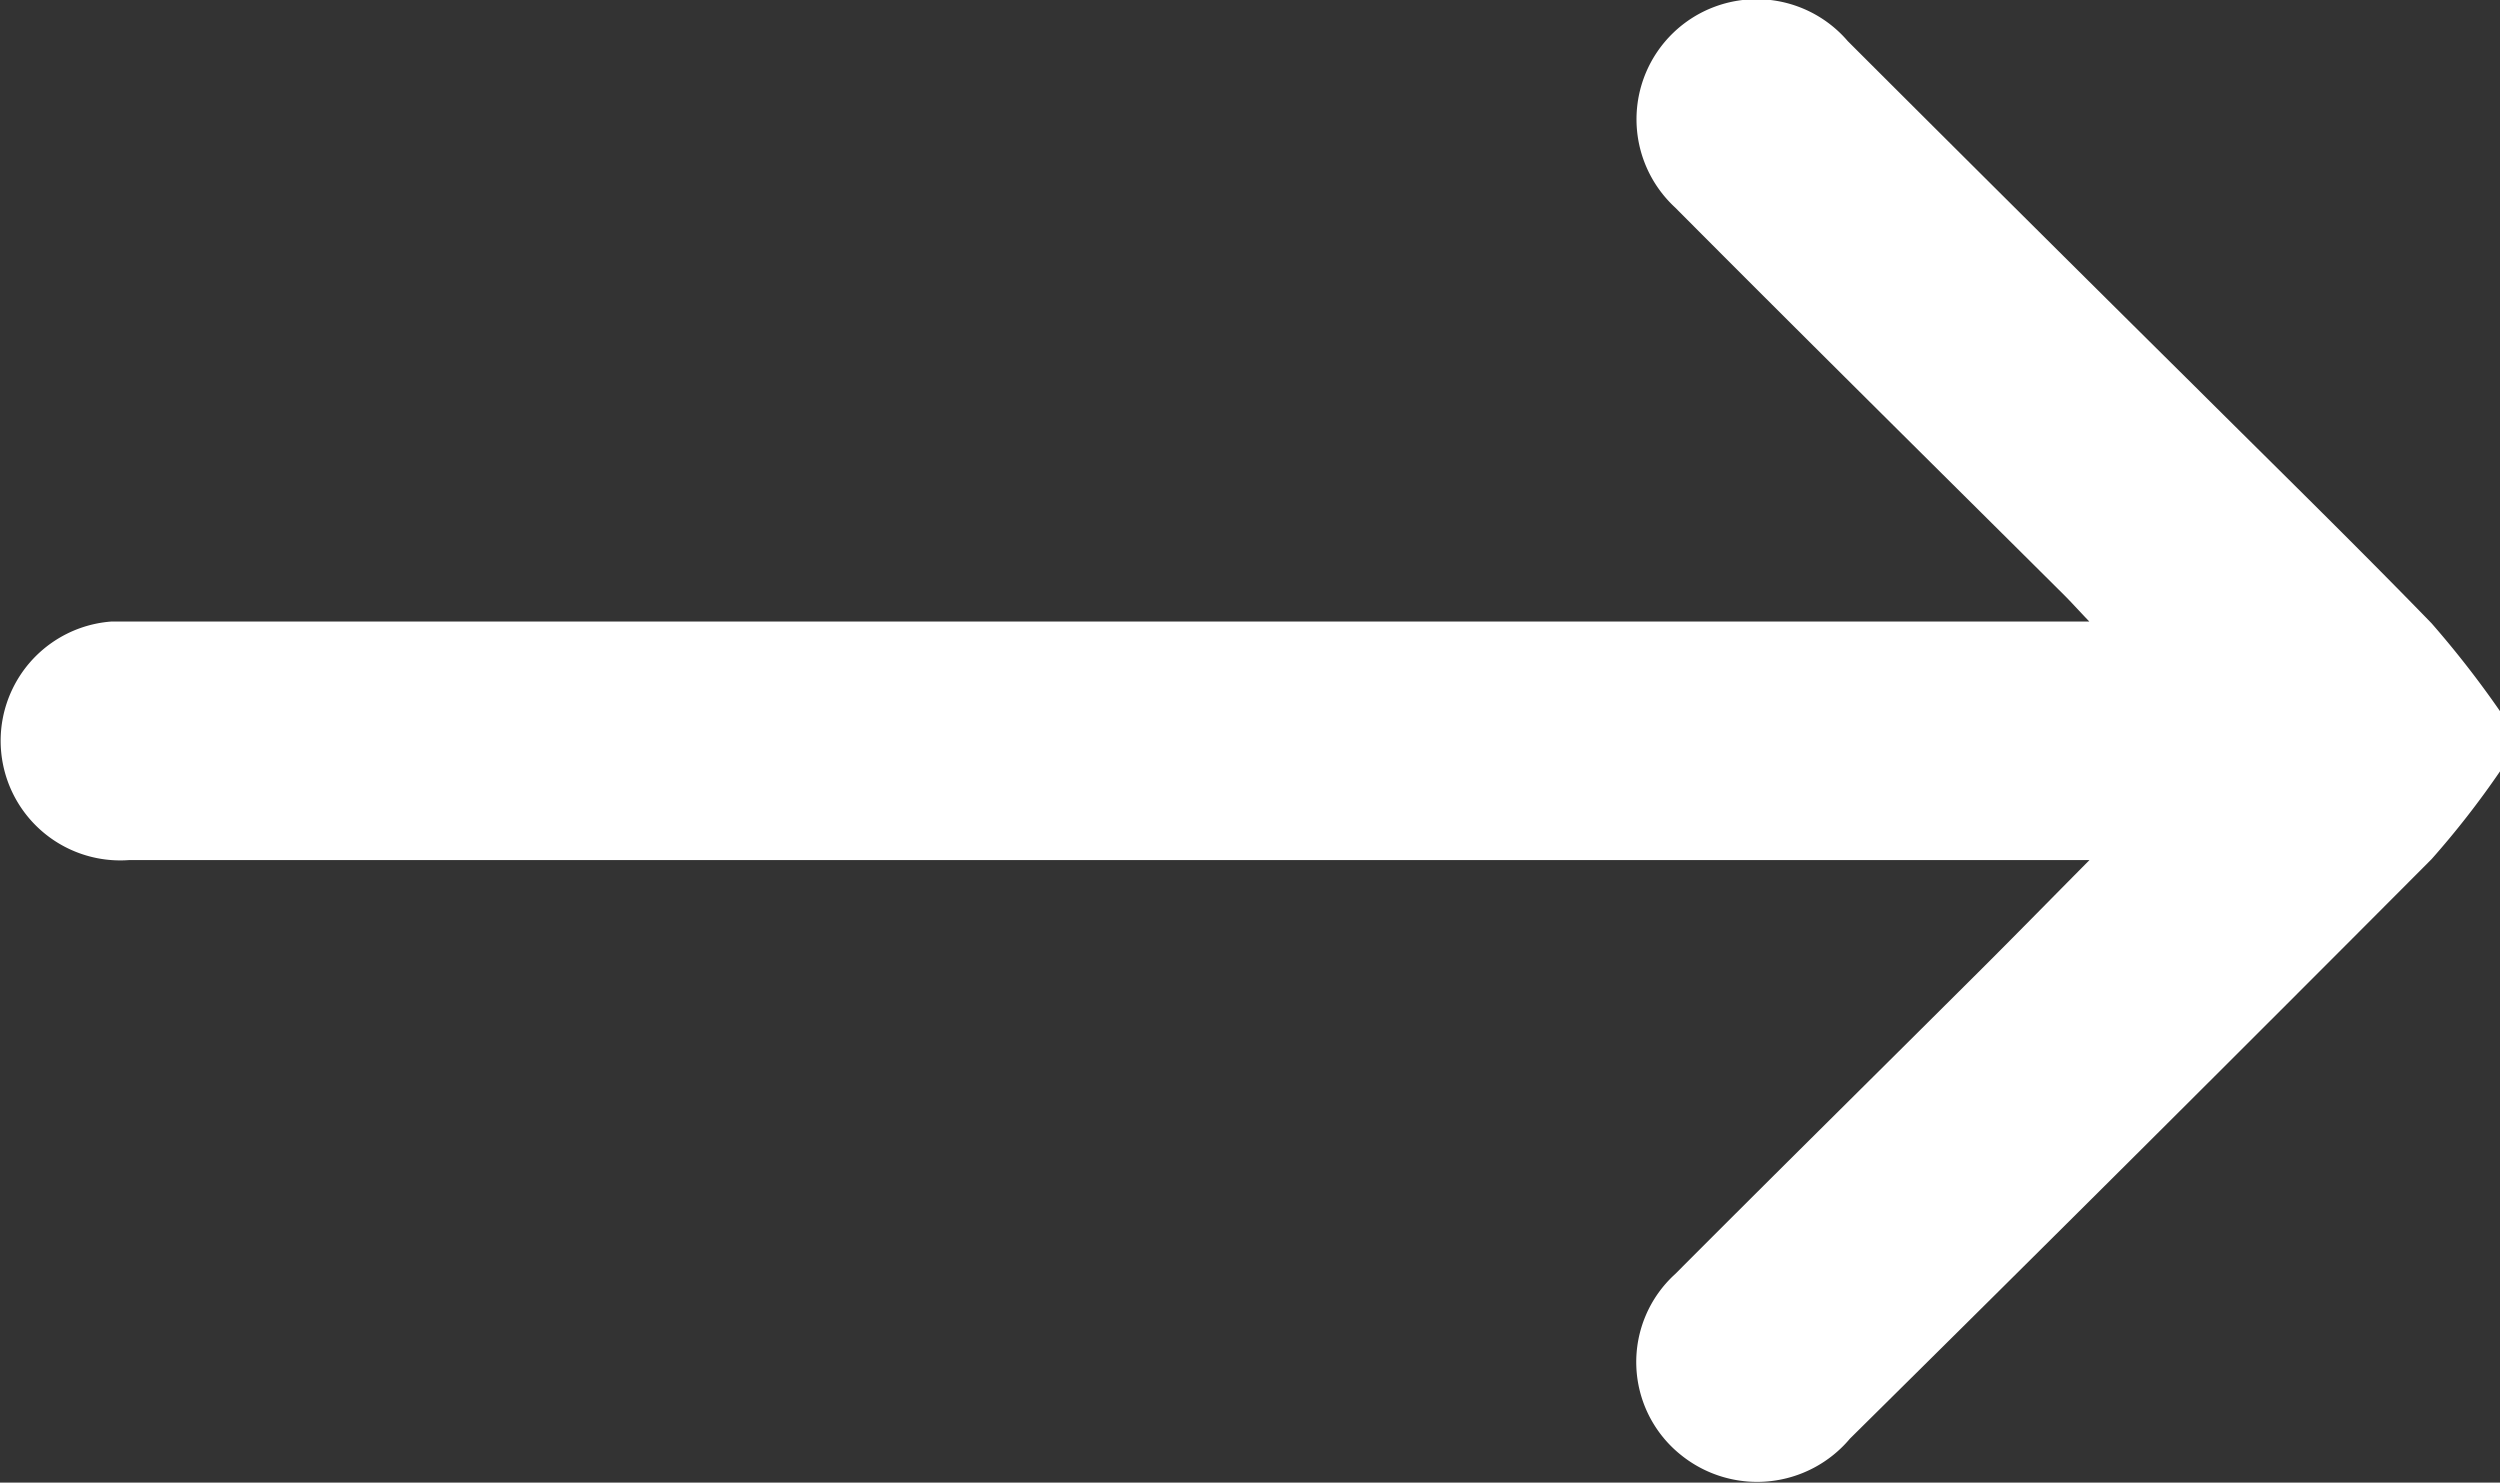
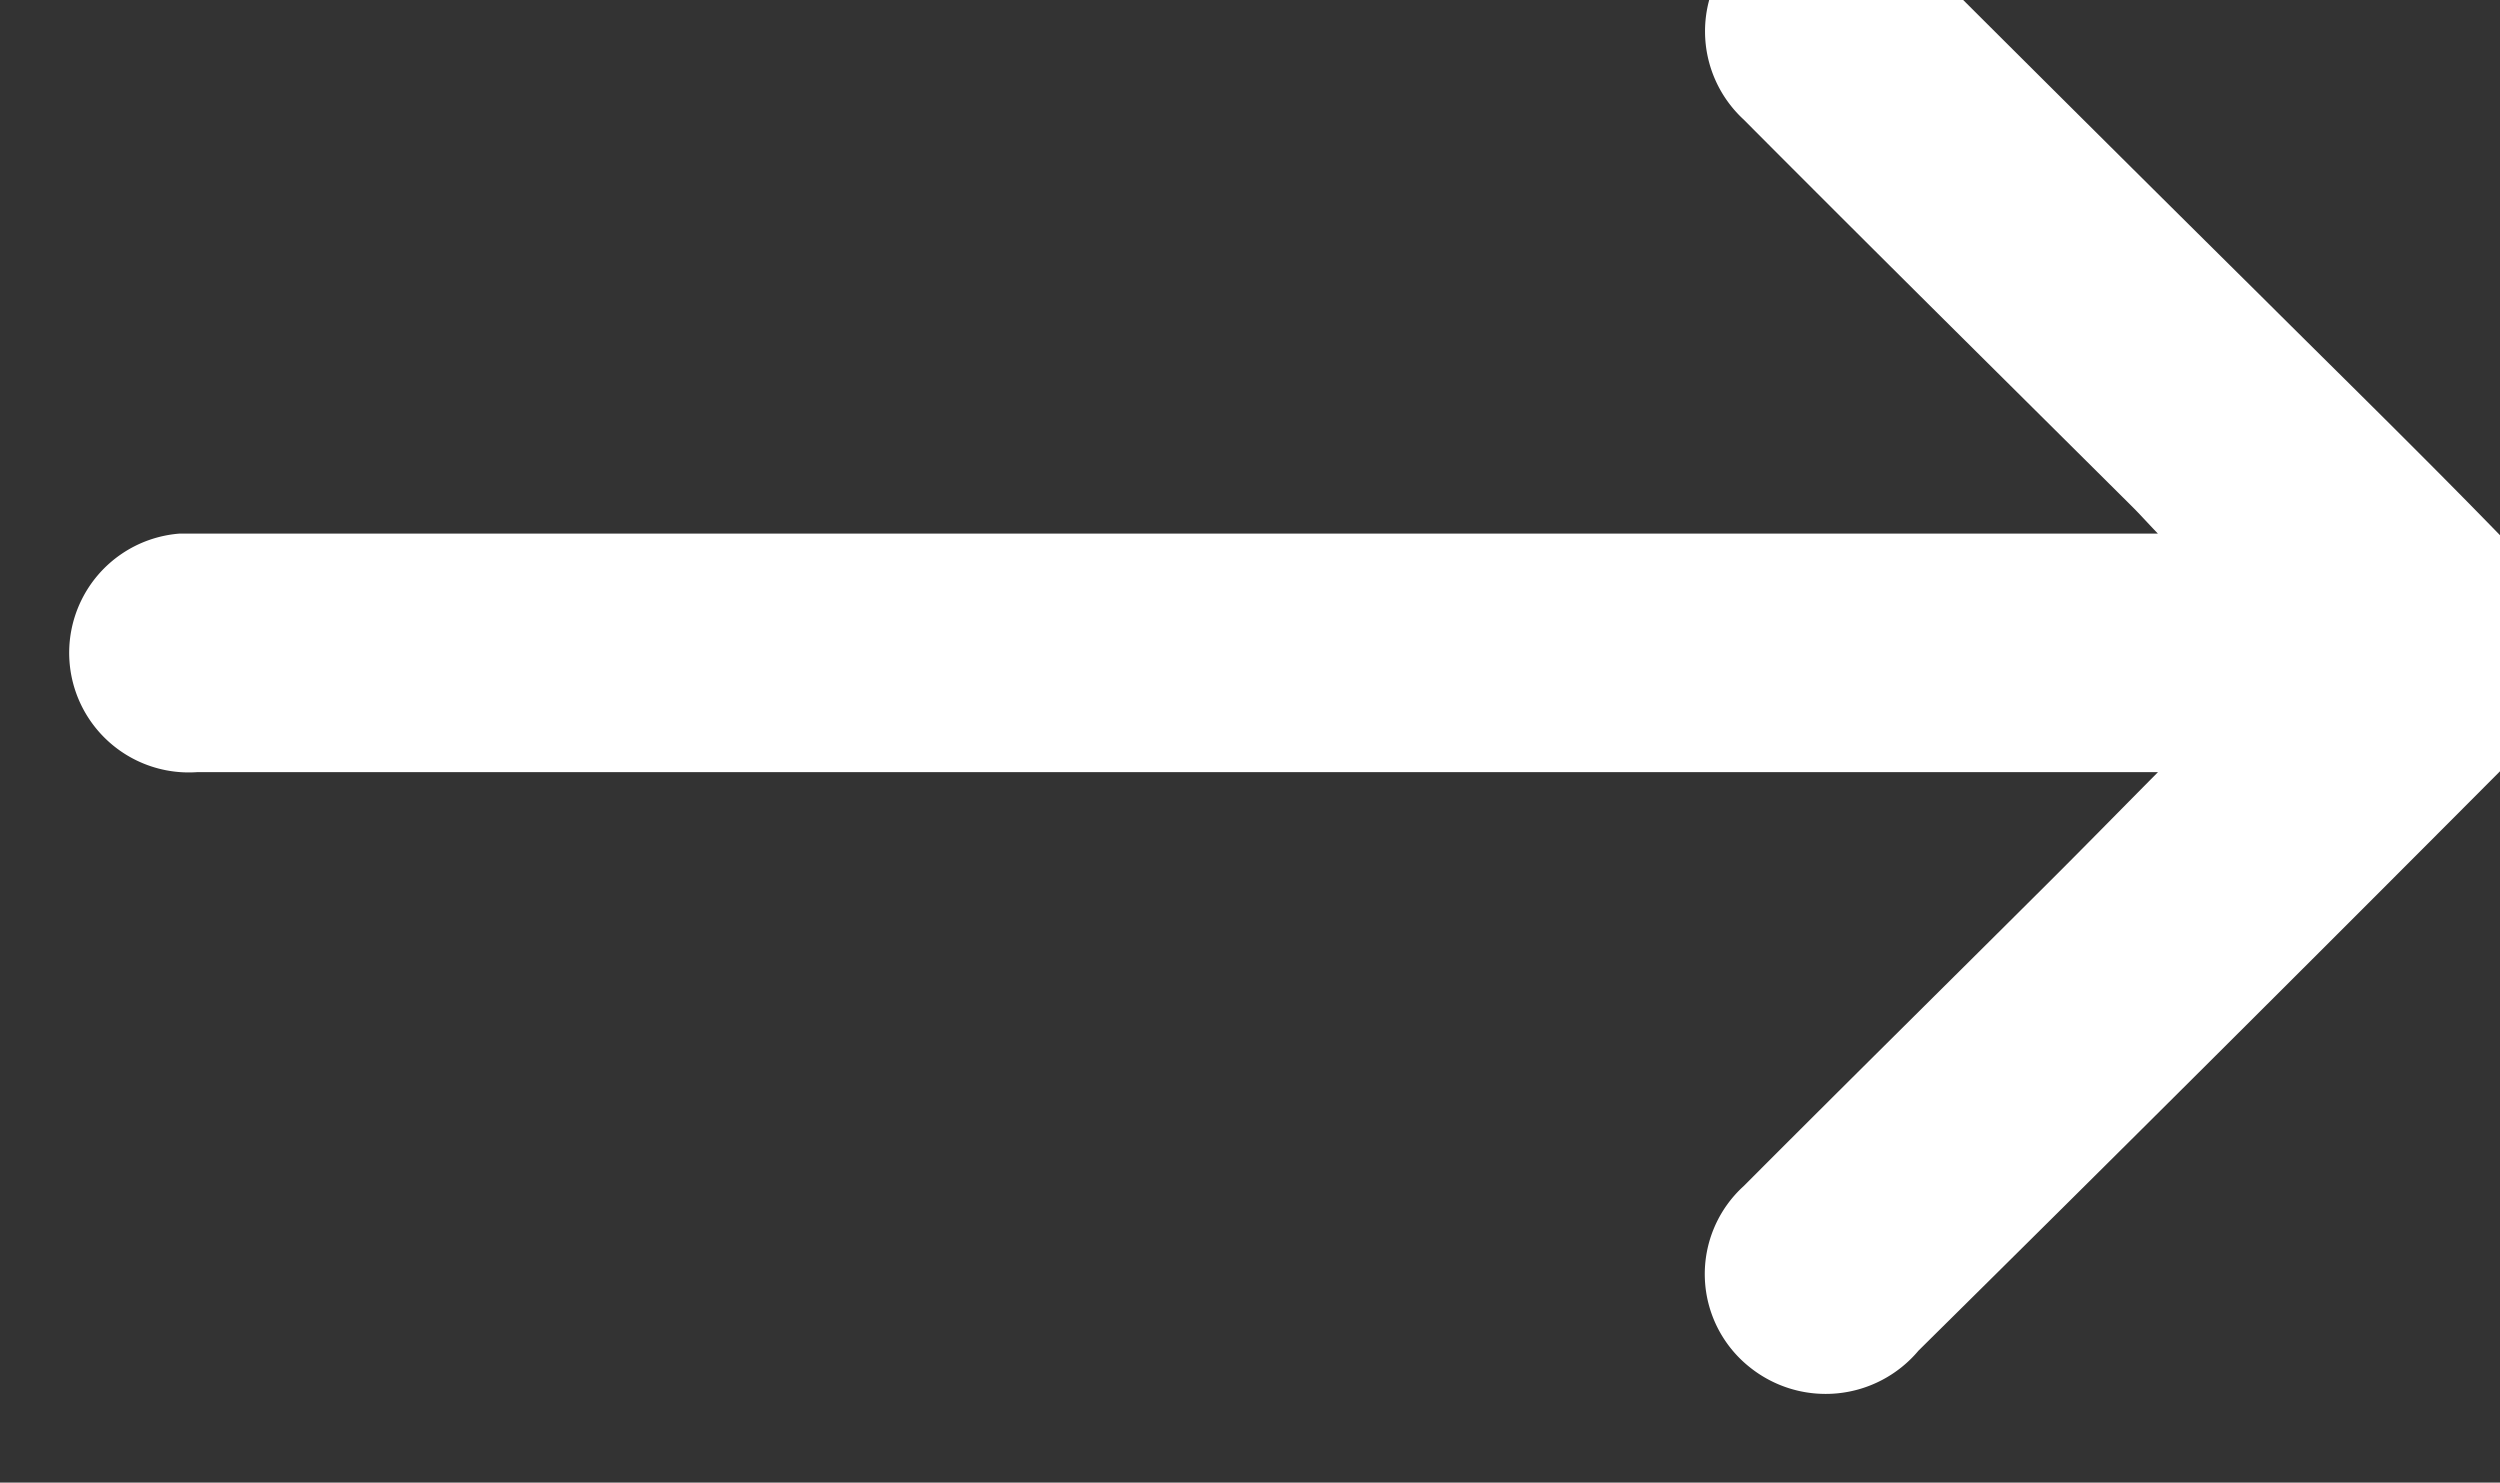
<svg xmlns="http://www.w3.org/2000/svg" width="15.176" height="9" viewBox="0 0 15.176 9">
  <rect x="0" y="0" width="15.176" height="9" fill="#333333" stroke="none" />
-   <path id="Path_15616" data-name="Path 15616" d="M271,399.452a5.376,5.376,0,0,1-.416.534q-1.759,1.766-3.531,3.518a.736.736,0,0,1-1.025.1.722.722,0,0,1-.035-1.1c.61-.612,1.225-1.219,1.837-1.829.217-.216.431-.435.677-.683h-11.9a.726.726,0,1,1-.108-1.448c.066,0,.133,0,.2,0h11.807c-.067-.07-.108-.116-.151-.159-.788-.784-1.579-1.566-2.363-2.354a.729.729,0,1,1,1.048-1.01q1.045,1.044,2.095,2.084c.484.482.972.959,1.448,1.449a5.987,5.987,0,0,1,.416.534Z" transform="translate(-255.823 -394.771)" fill="#fff" />
+   <path id="Path_15616" data-name="Path 15616" d="M271,399.452q-1.759,1.766-3.531,3.518a.736.736,0,0,1-1.025.1.722.722,0,0,1-.035-1.1c.61-.612,1.225-1.219,1.837-1.829.217-.216.431-.435.677-.683h-11.9a.726.726,0,1,1-.108-1.448c.066,0,.133,0,.2,0h11.807c-.067-.07-.108-.116-.151-.159-.788-.784-1.579-1.566-2.363-2.354a.729.729,0,1,1,1.048-1.01q1.045,1.044,2.095,2.084c.484.482.972.959,1.448,1.449a5.987,5.987,0,0,1,.416.534Z" transform="translate(-255.823 -394.771)" fill="#fff" />
</svg>